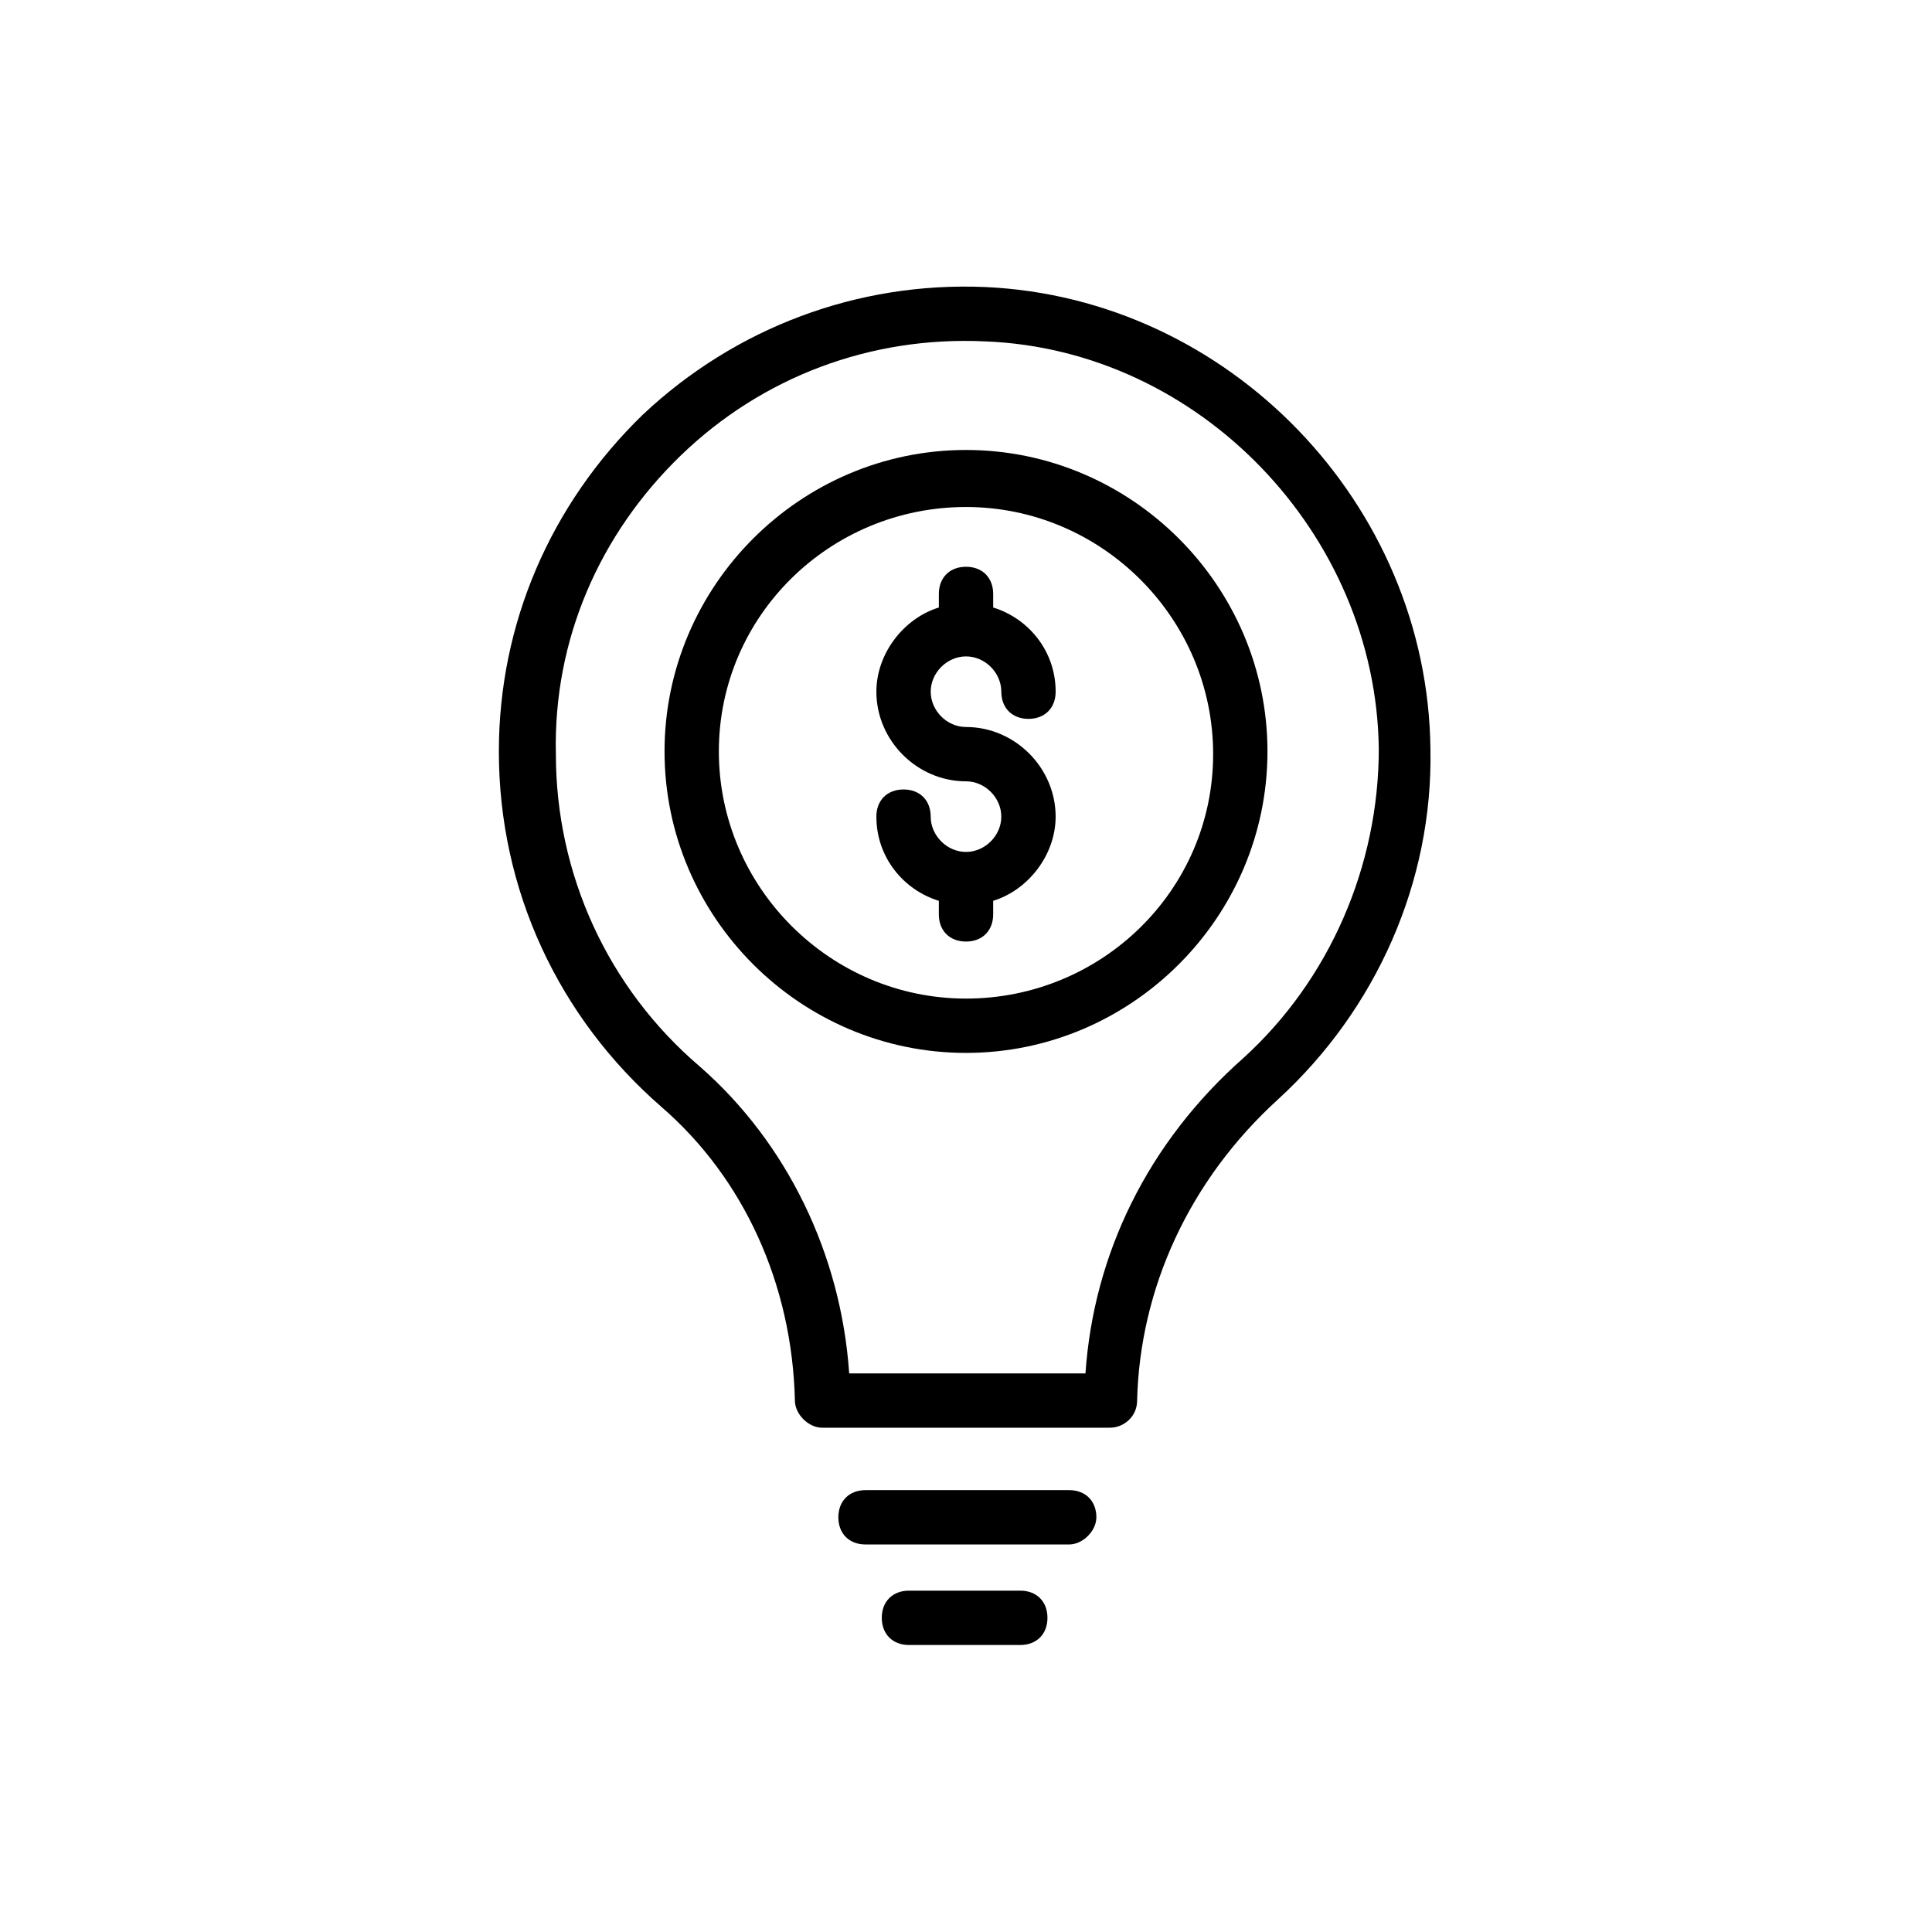
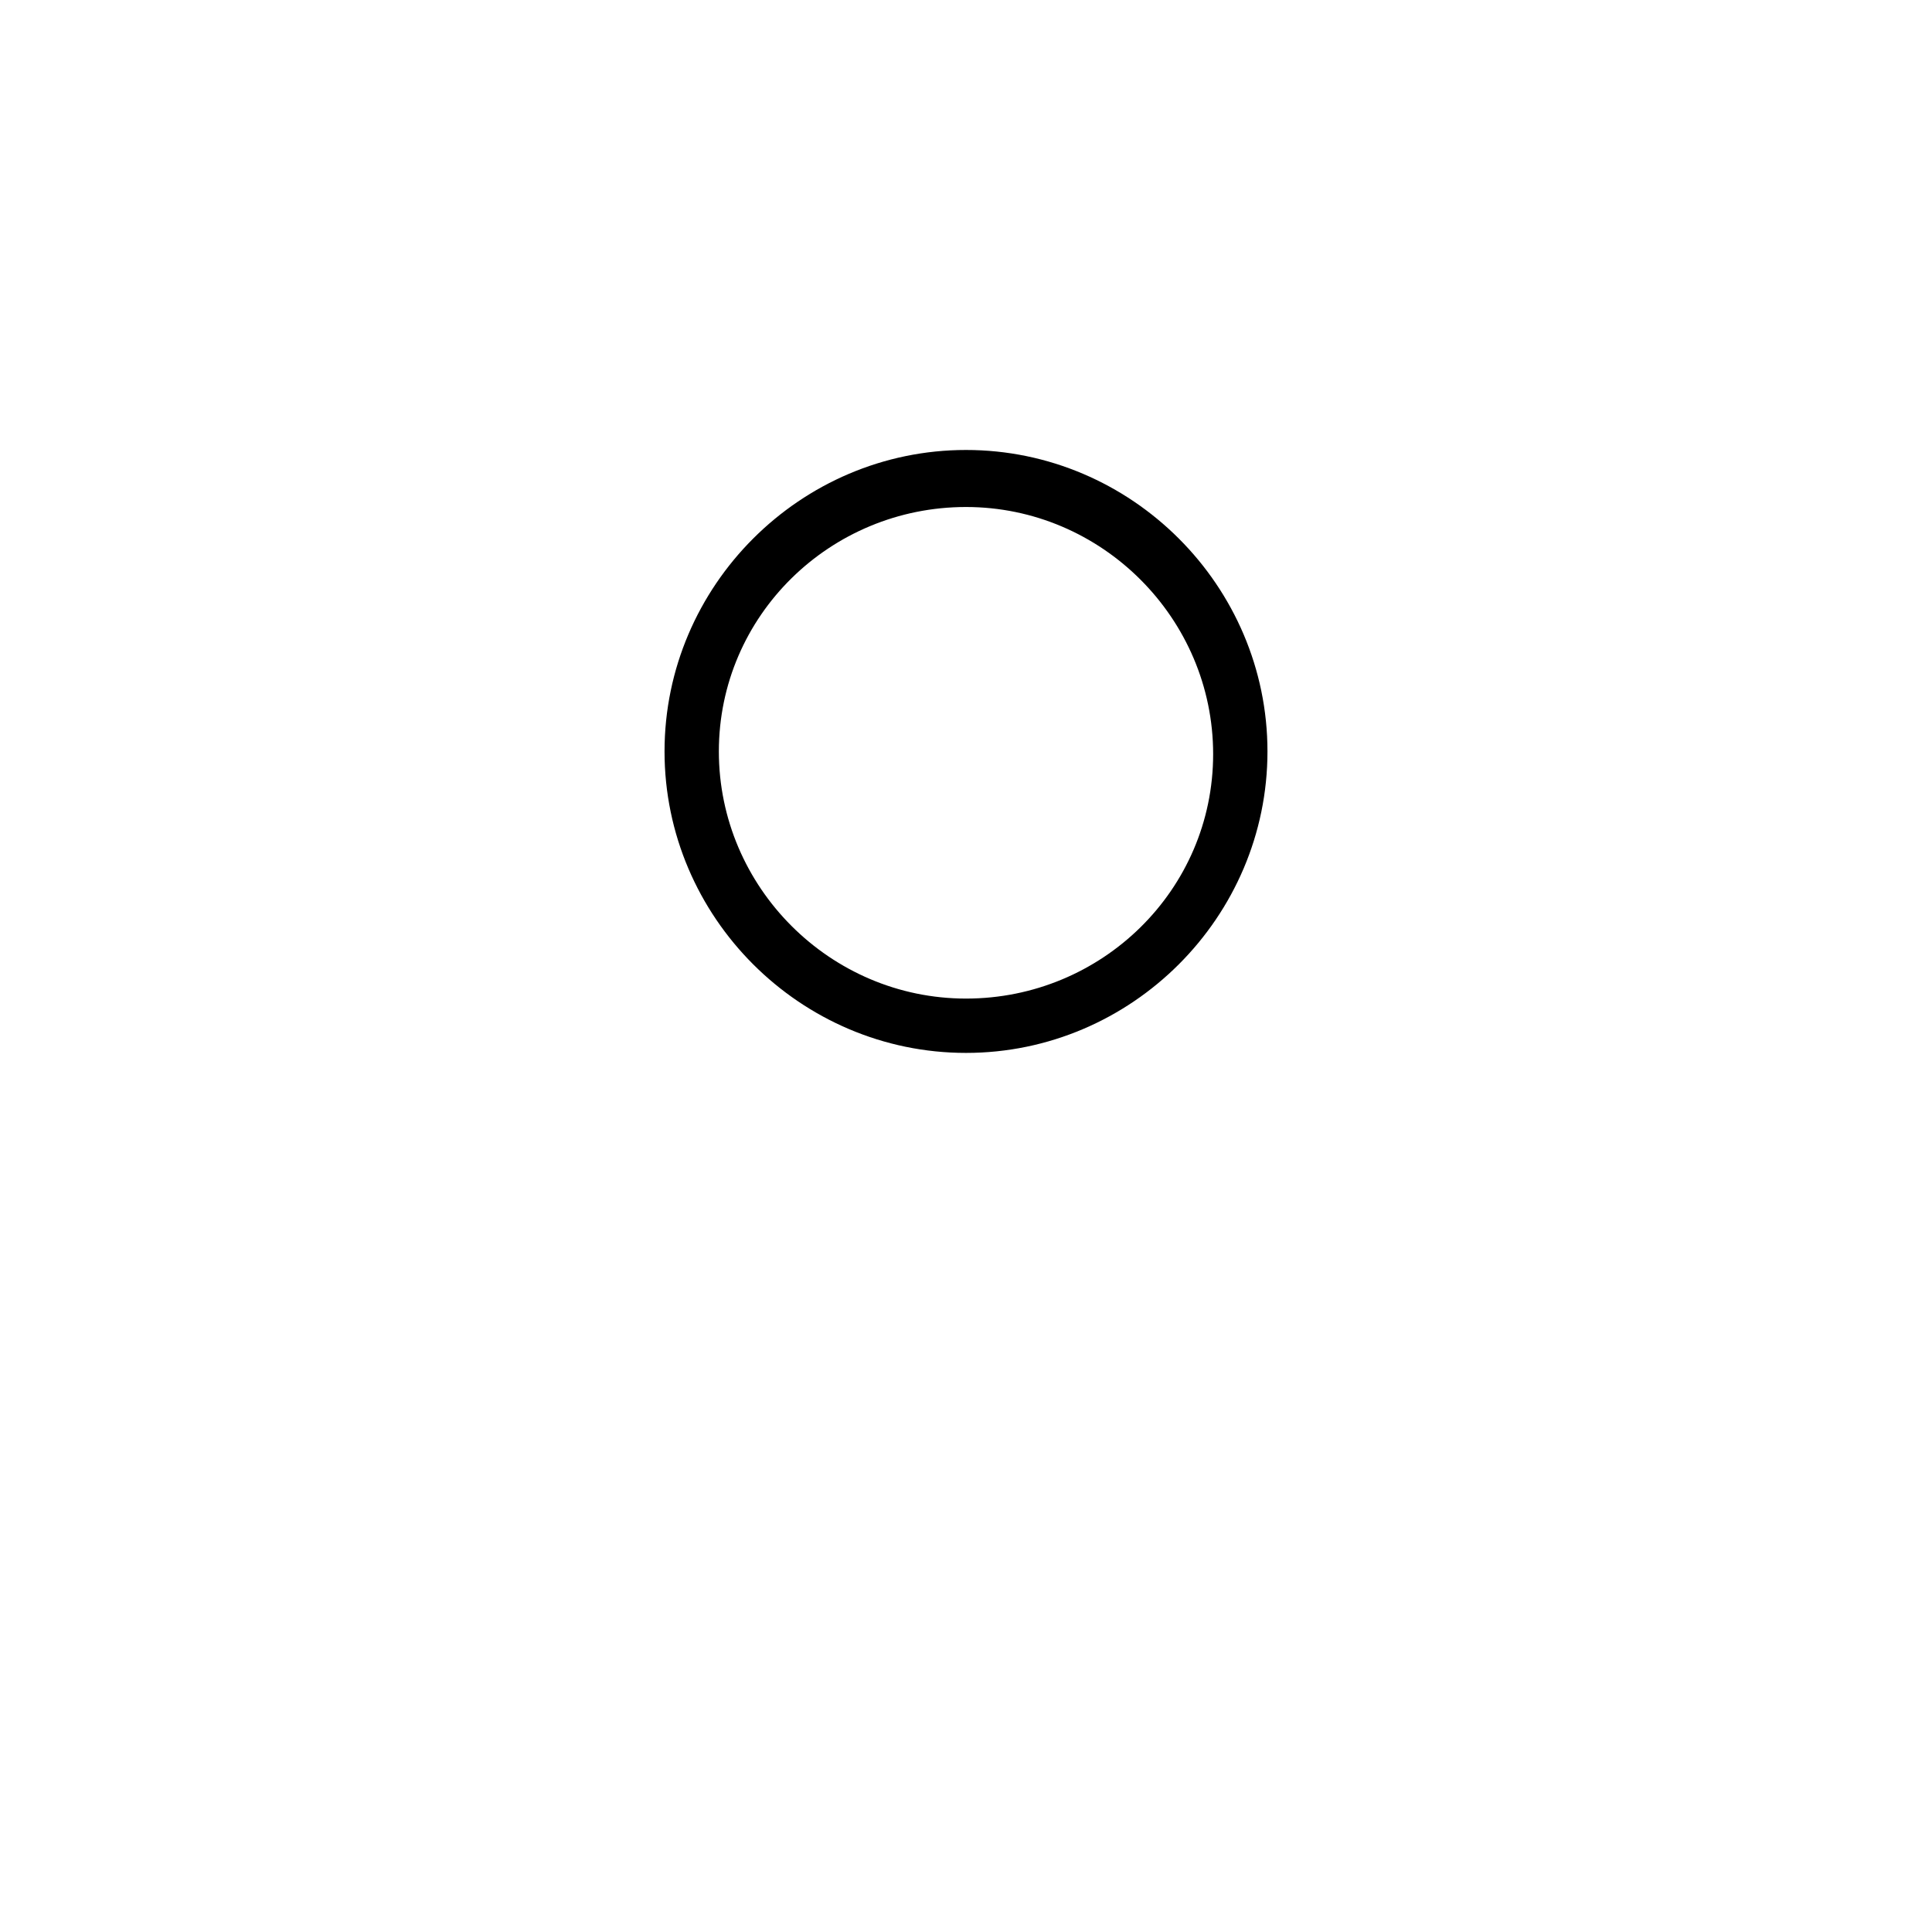
<svg xmlns="http://www.w3.org/2000/svg" fill="#000000" width="800px" height="800px" version="1.1" viewBox="144 144 512 512">
  <g>
-     <path d="m319.39 437.43c21.594 18.715 34.547 46.781 35.266 77.73 0 3.598 3.598 7.199 7.199 7.199h76.293c3.598 0 7.199-2.879 7.199-7.199 0.719-29.508 13.676-58.297 37.426-79.891 25.91-23.75 41.023-57.578 40.305-92.844-0.719-64.777-53.262-119.48-118.04-122.36-33.828-1.441-66.215 10.797-90.688 33.828-24.473 23.75-38.145 55.418-38.145 89.246-0.004 36.707 15.828 70.531 43.18 94.285zm5.035-172.73c21.594-20.871 50.383-31.668 80.609-30.23 56.859 2.16 103.64 51.102 104.36 107.96 0 30.949-12.957 61.176-35.988 82.051-25.191 22.312-39.586 51.82-41.746 83.488h-62.617c-2.16-31.668-16.555-61.176-39.586-81.328-24.473-20.871-38.145-51.102-38.145-82.77-0.711-30.23 11.523-58.301 33.113-79.172z" />
-     <path d="m434.55 546.1c0-4.32-2.879-7.199-7.199-7.199h-53.98c-4.32 0-7.199 2.879-7.199 7.199 0 4.32 2.879 7.199 7.199 7.199h53.98c3.598 0 7.199-3.598 7.199-7.199z" />
-     <path d="m384.88 565.54c-4.32 0-7.199 2.879-7.199 7.199s2.879 7.199 7.199 7.199h29.508c4.32 0 7.199-2.879 7.199-7.199s-2.879-7.199-7.199-7.199z" />
    <path d="m400 423.03c43.902 0 79.891-35.988 79.891-79.891s-35.988-79.891-79.891-79.891-79.891 35.988-79.891 79.891 35.984 79.891 79.891 79.891zm0-144.67c35.988 0 65.496 29.508 65.496 65.496-0.004 35.988-29.512 64.777-65.496 64.777-35.988 0-65.496-29.508-65.496-65.496s29.508-64.777 65.496-64.777z" />
-     <path d="m400 369.77c-5.039 0-9.355-4.32-9.355-9.355 0-4.32-2.879-7.199-7.199-7.199-4.32 0-7.199 2.879-7.199 7.199 0 10.797 7.199 19.434 16.555 22.312v3.598c0 4.32 2.879 7.199 7.199 7.199s7.199-2.879 7.199-7.199v-3.598c9.355-2.879 16.555-12.234 16.555-22.312 0-12.957-10.797-23.75-23.75-23.75-5.039 0-9.355-4.32-9.355-9.355 0-5.039 4.32-9.355 9.355-9.355 5.039 0 9.355 4.32 9.355 9.355 0 4.32 2.879 7.199 7.199 7.199 4.32 0 7.199-2.879 7.199-7.199 0-10.797-7.199-19.434-16.555-22.312v-3.598c0-4.32-2.879-7.199-7.199-7.199-4.32 0-7.199 2.879-7.199 7.199v3.598c-9.355 2.879-16.555 12.234-16.555 22.312 0 12.957 10.797 23.75 23.75 23.75 5.039 0 9.355 4.32 9.355 9.355 0 5.039-4.32 9.355-9.355 9.355z" />
  </g>
</svg>